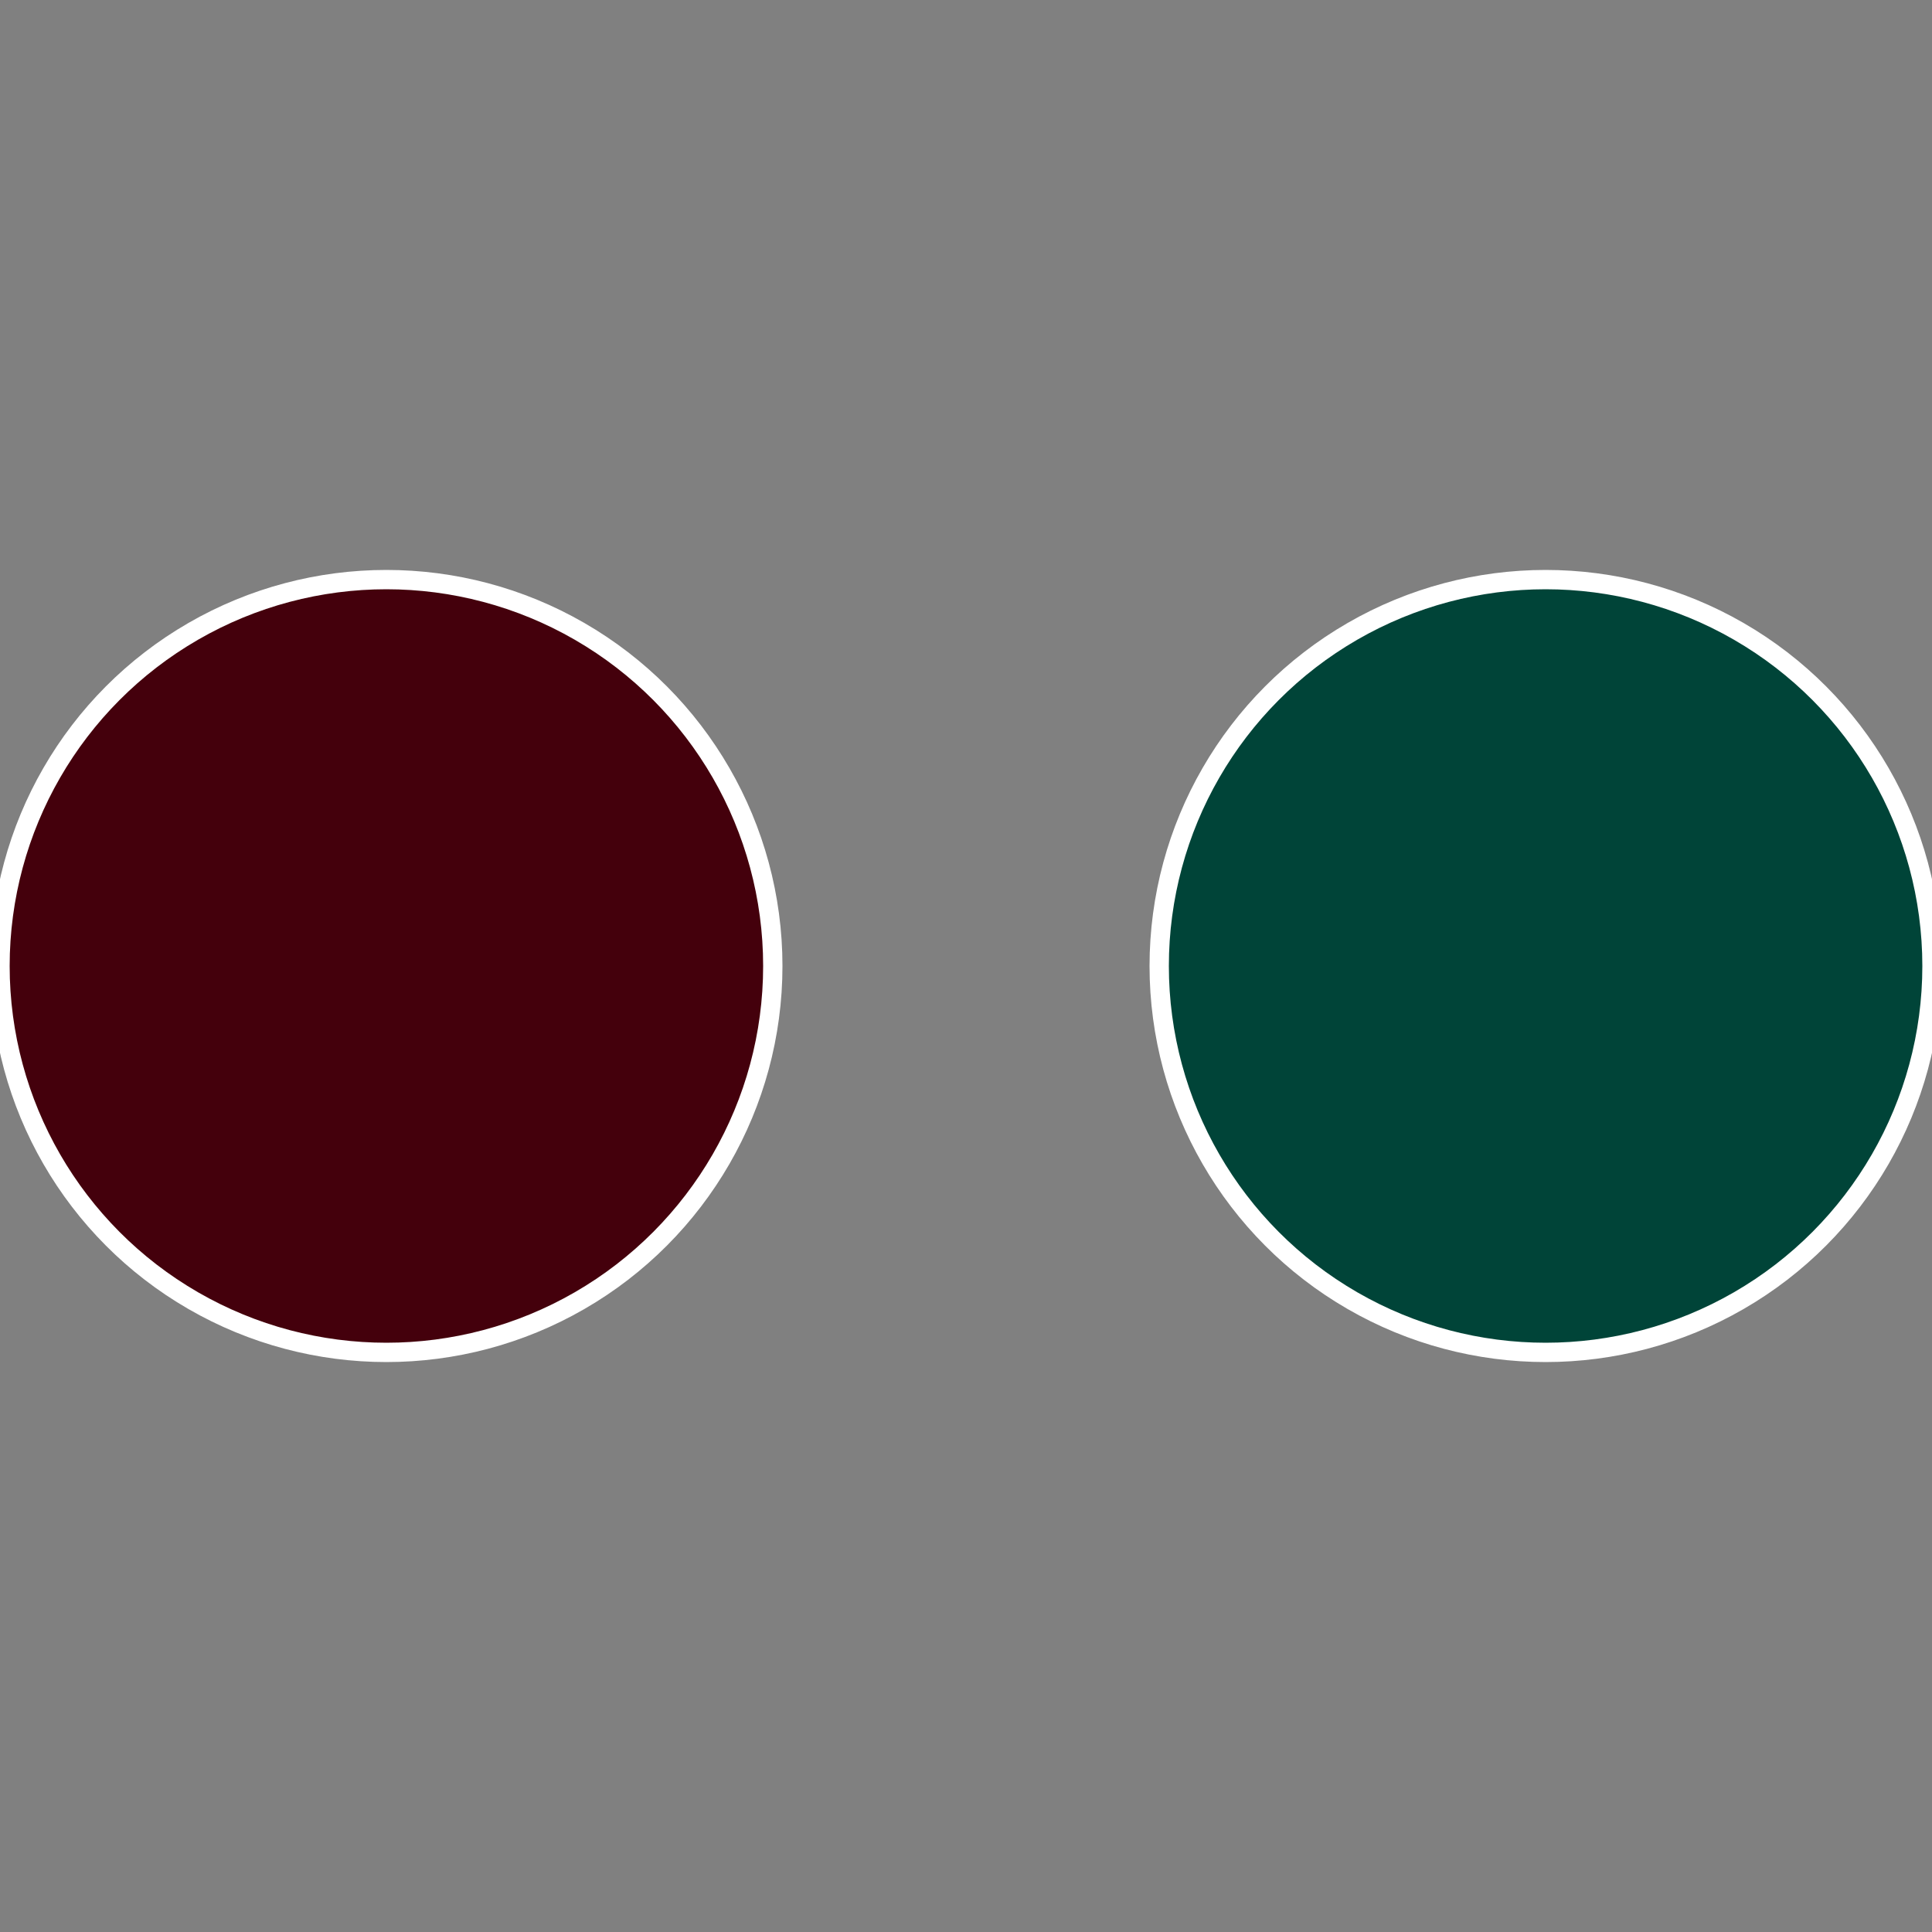
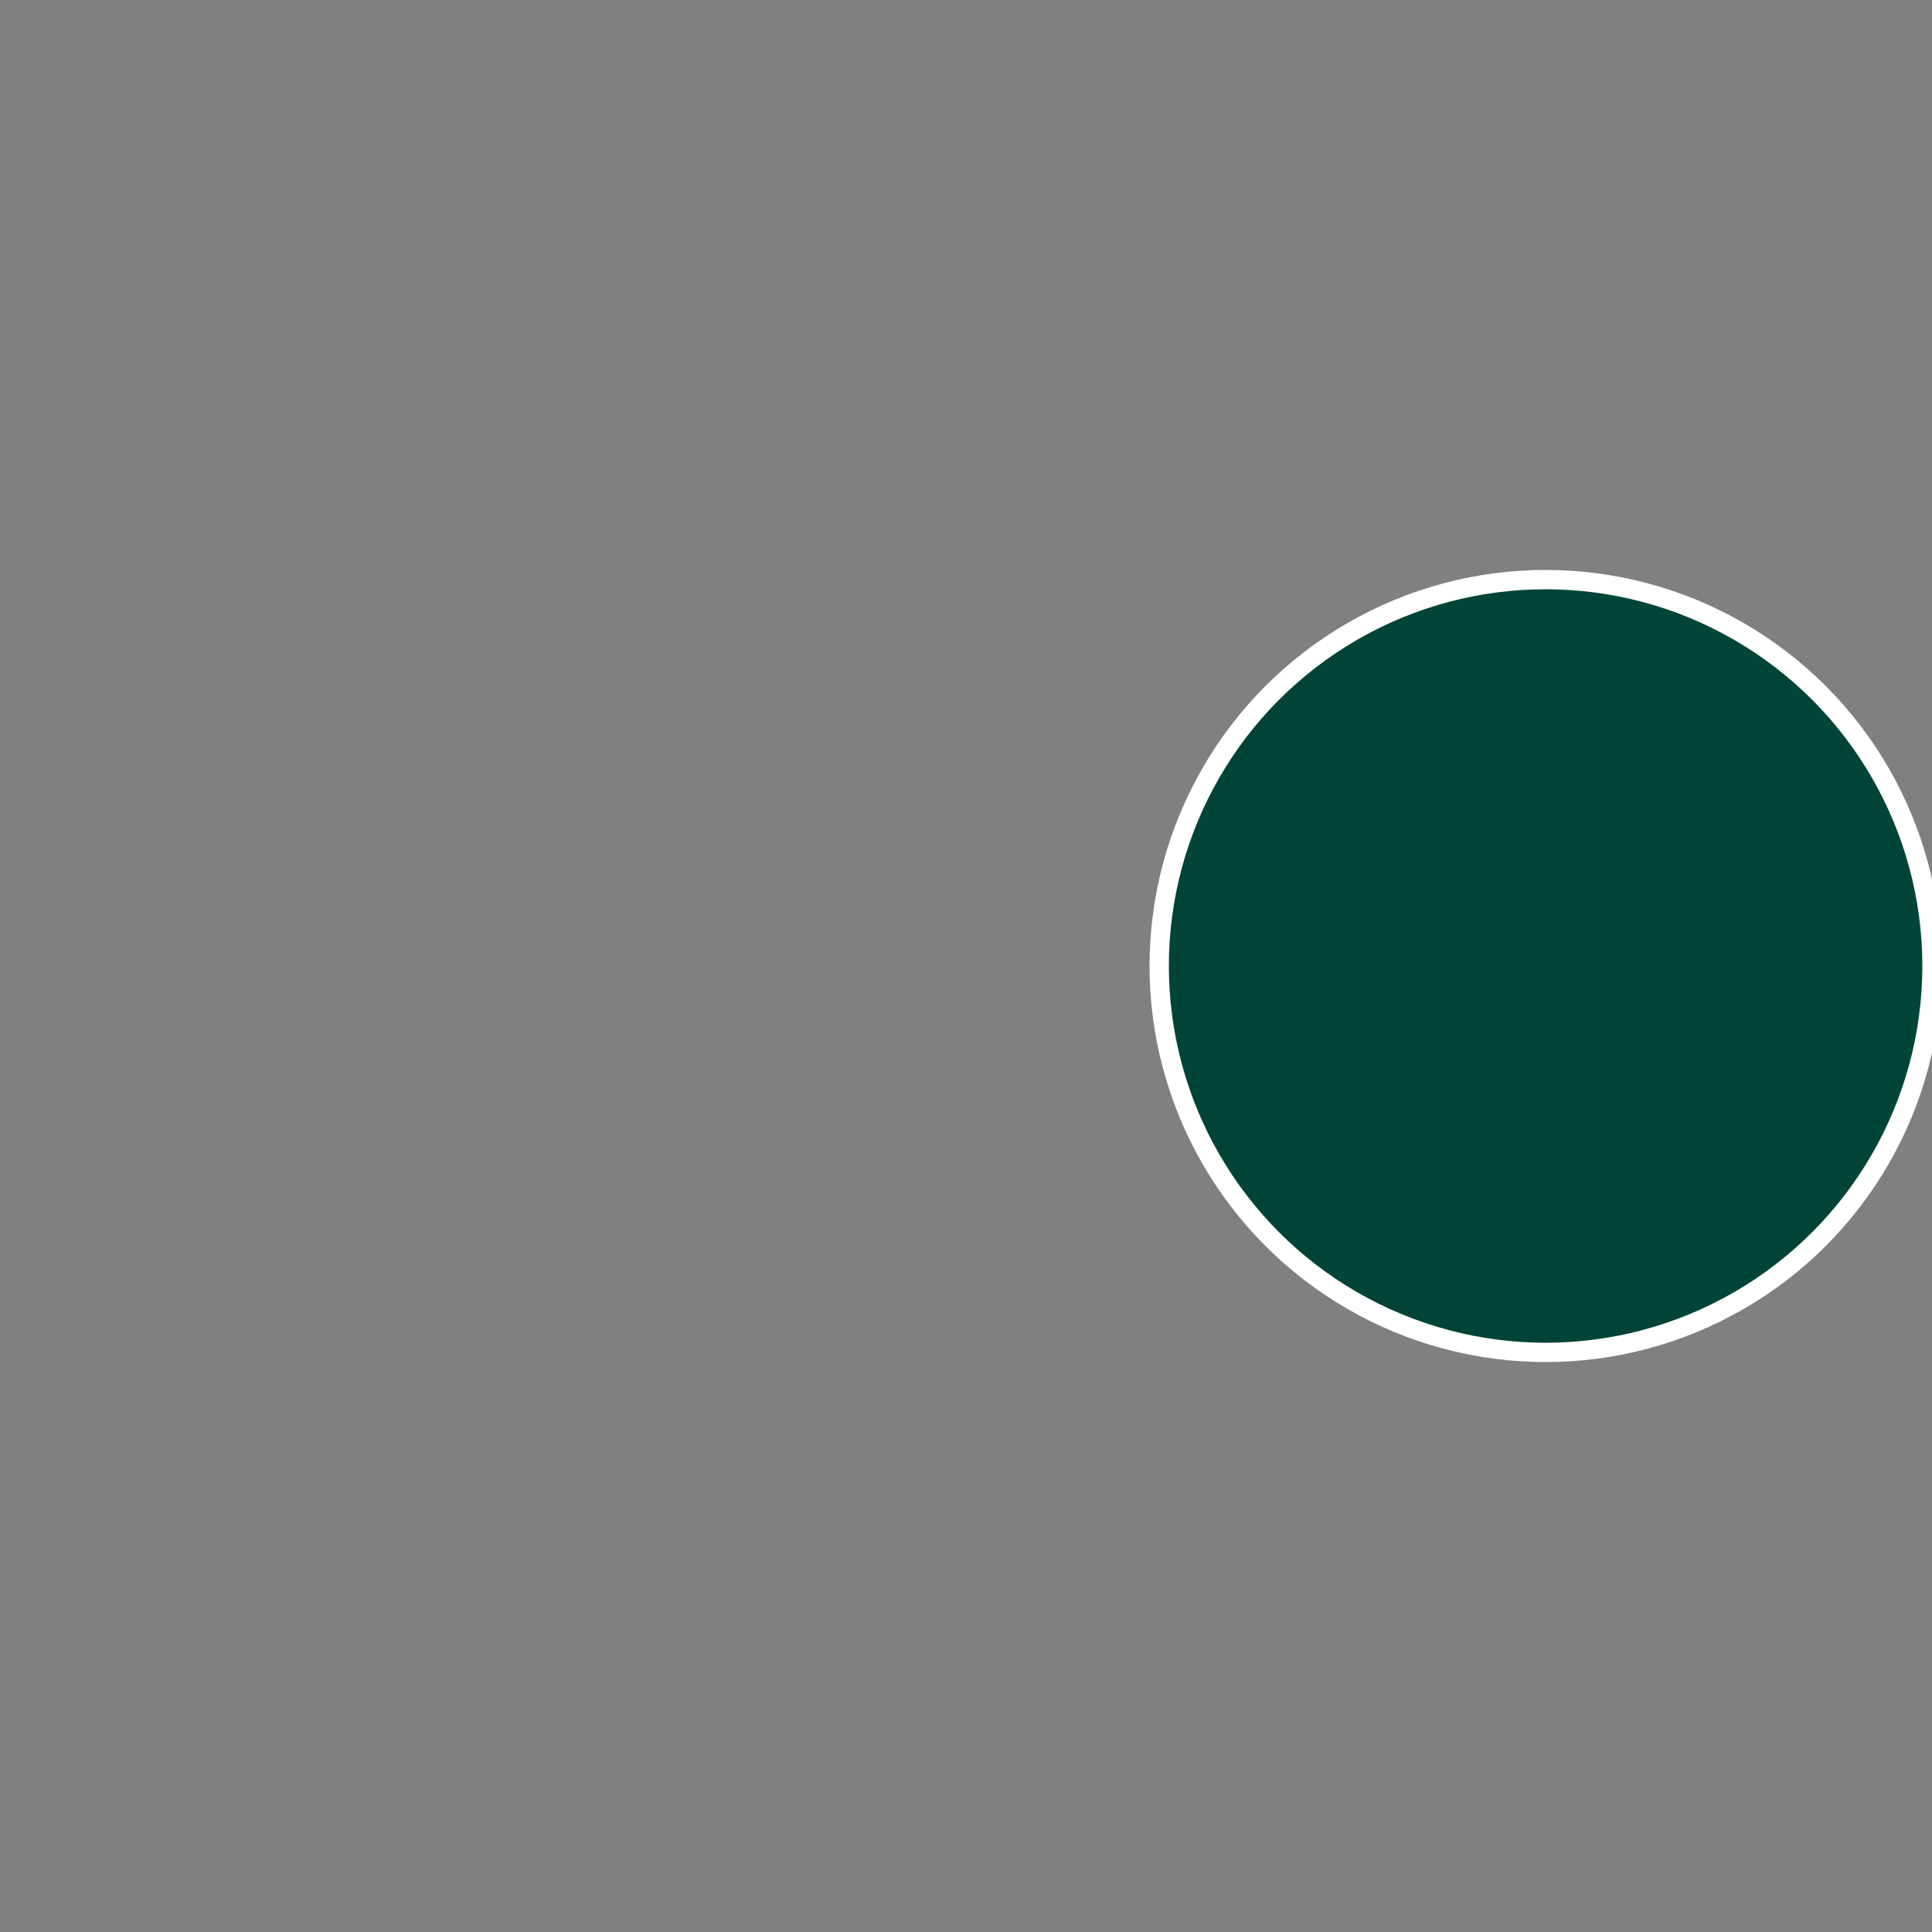
<svg xmlns="http://www.w3.org/2000/svg" width="500" height="500" viewBox="-1 -1 2 2">
  <rect x="-1" y="-1" width="2" height="2" fill="#808080" stroke="none" />
  <circle cx="0.6" cy="0" r="0.4" fill="#004438" stroke="#fff" stroke-width="1%" />
-   <circle cx="-0.6" cy="7.3478807948841E-17" r="0.4" fill="#44000c" stroke="#fff" stroke-width="1%" />
</svg>